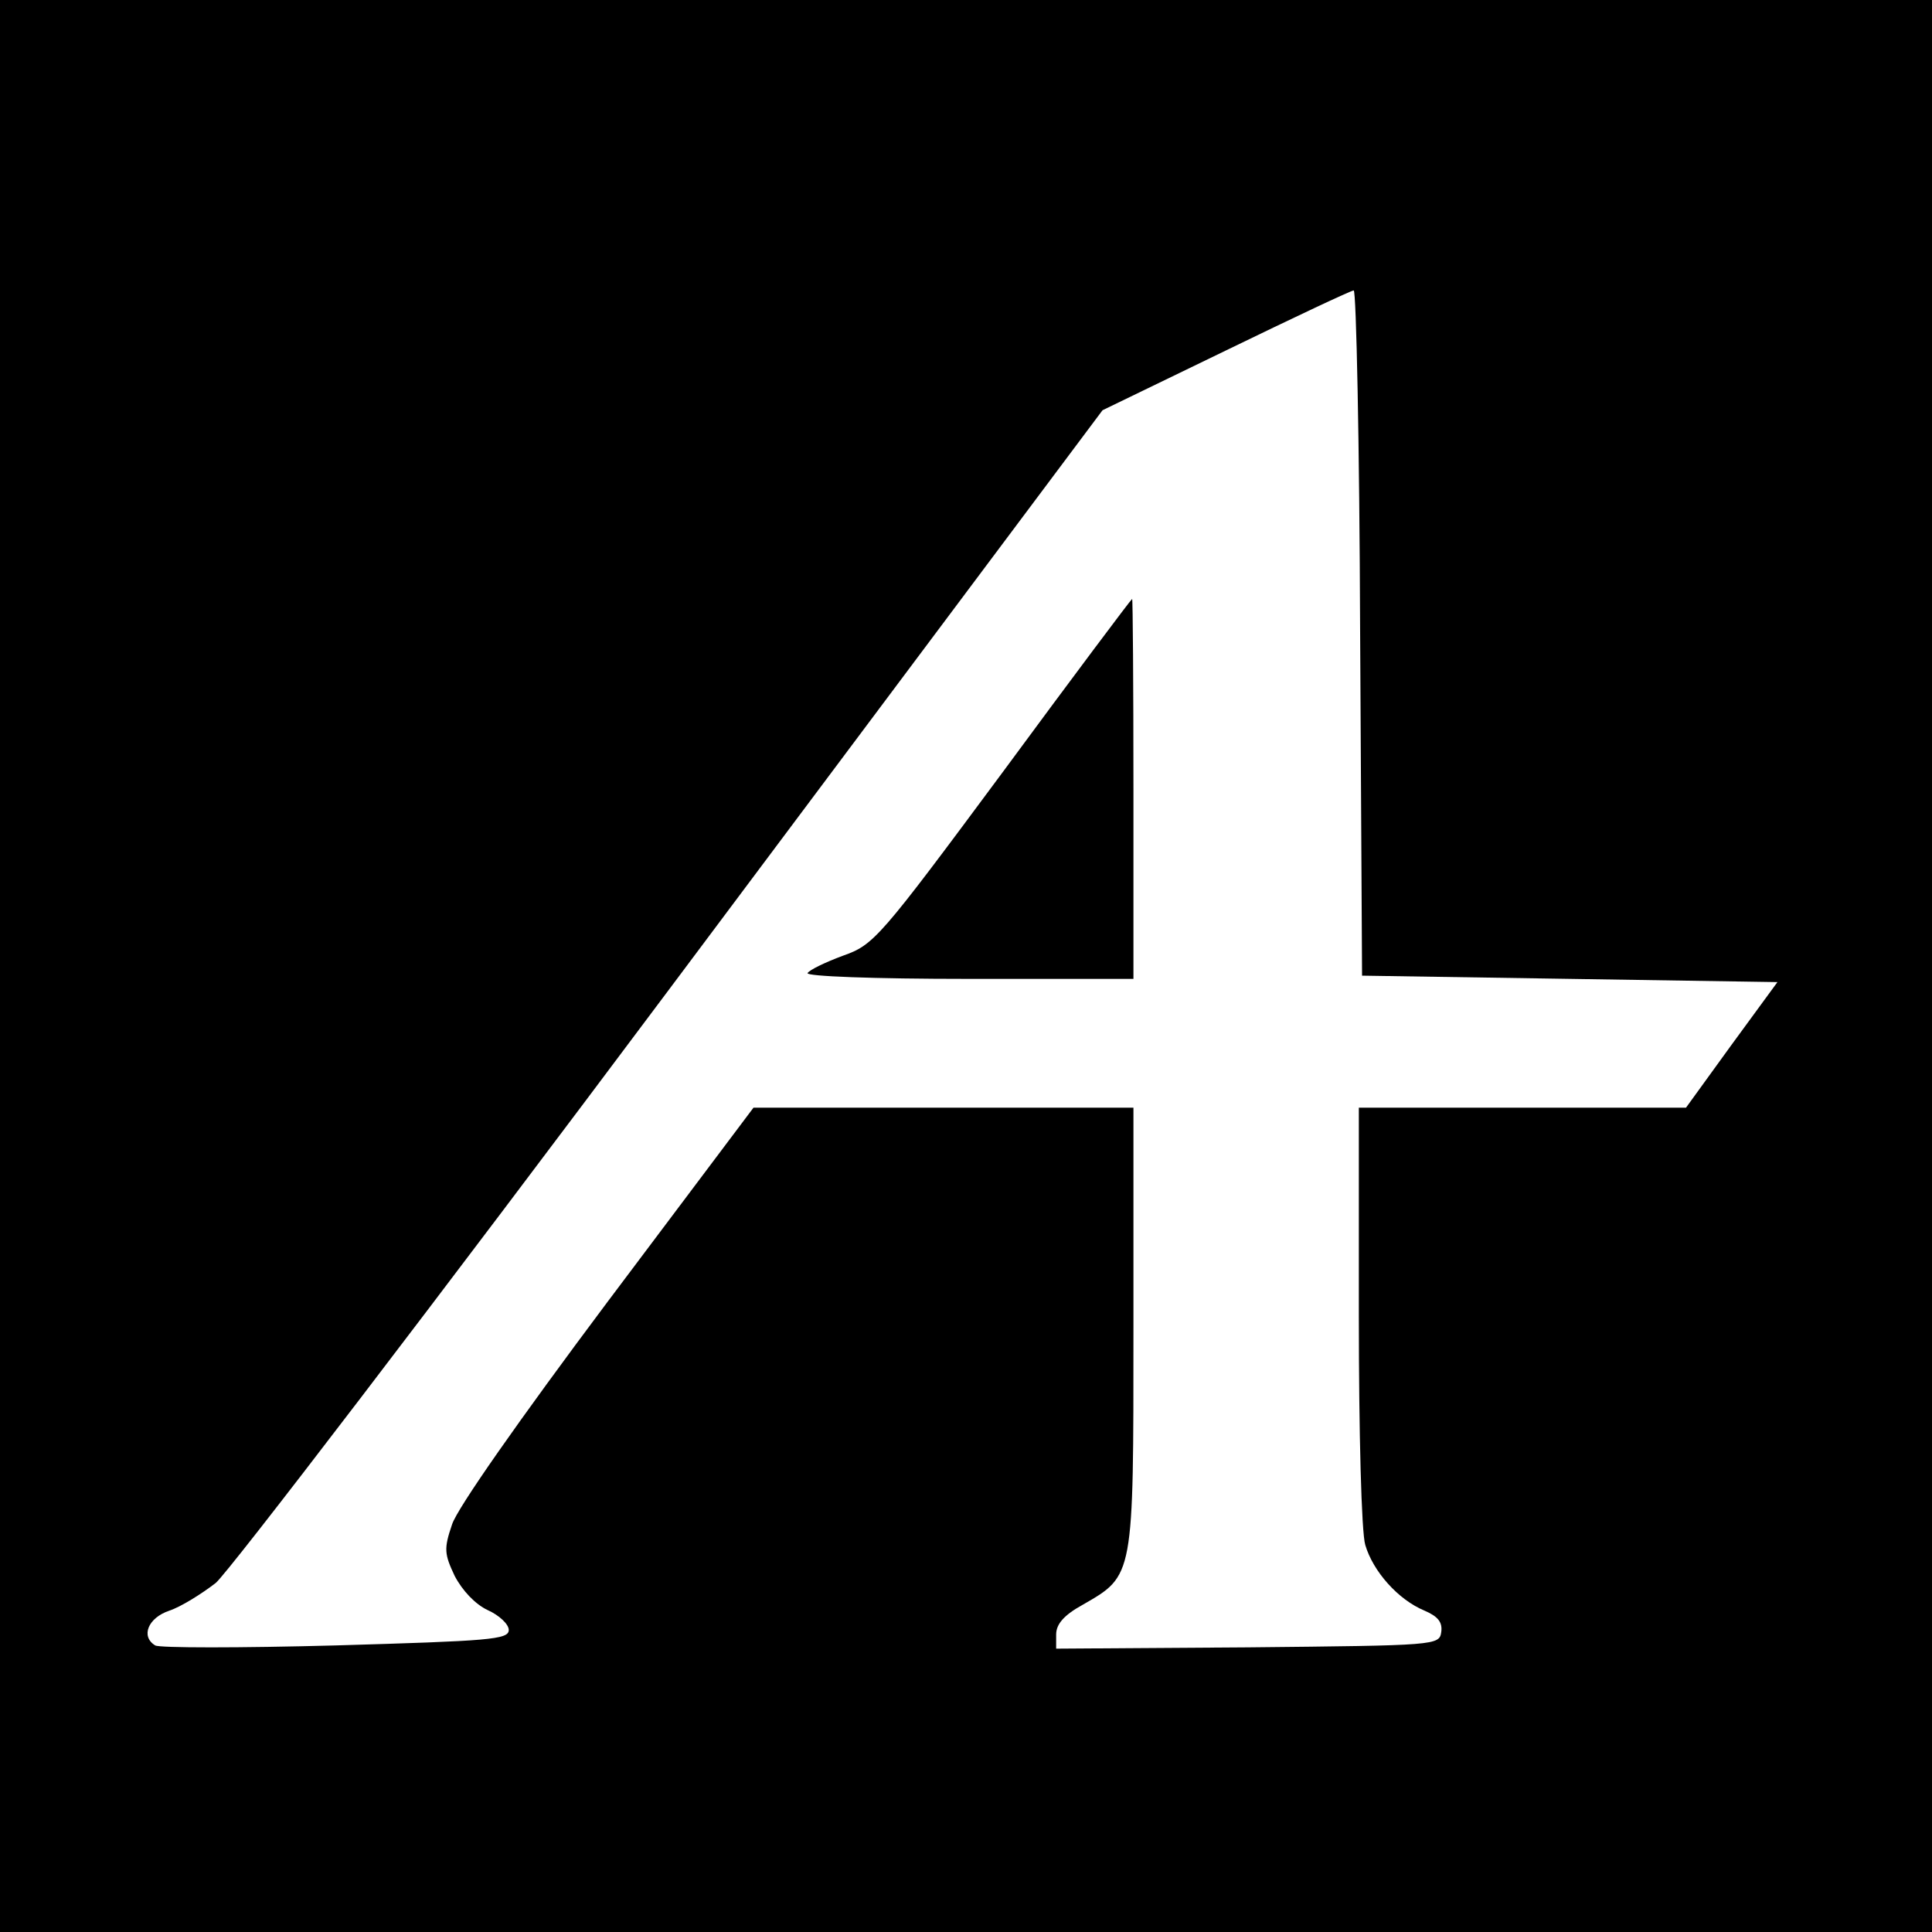
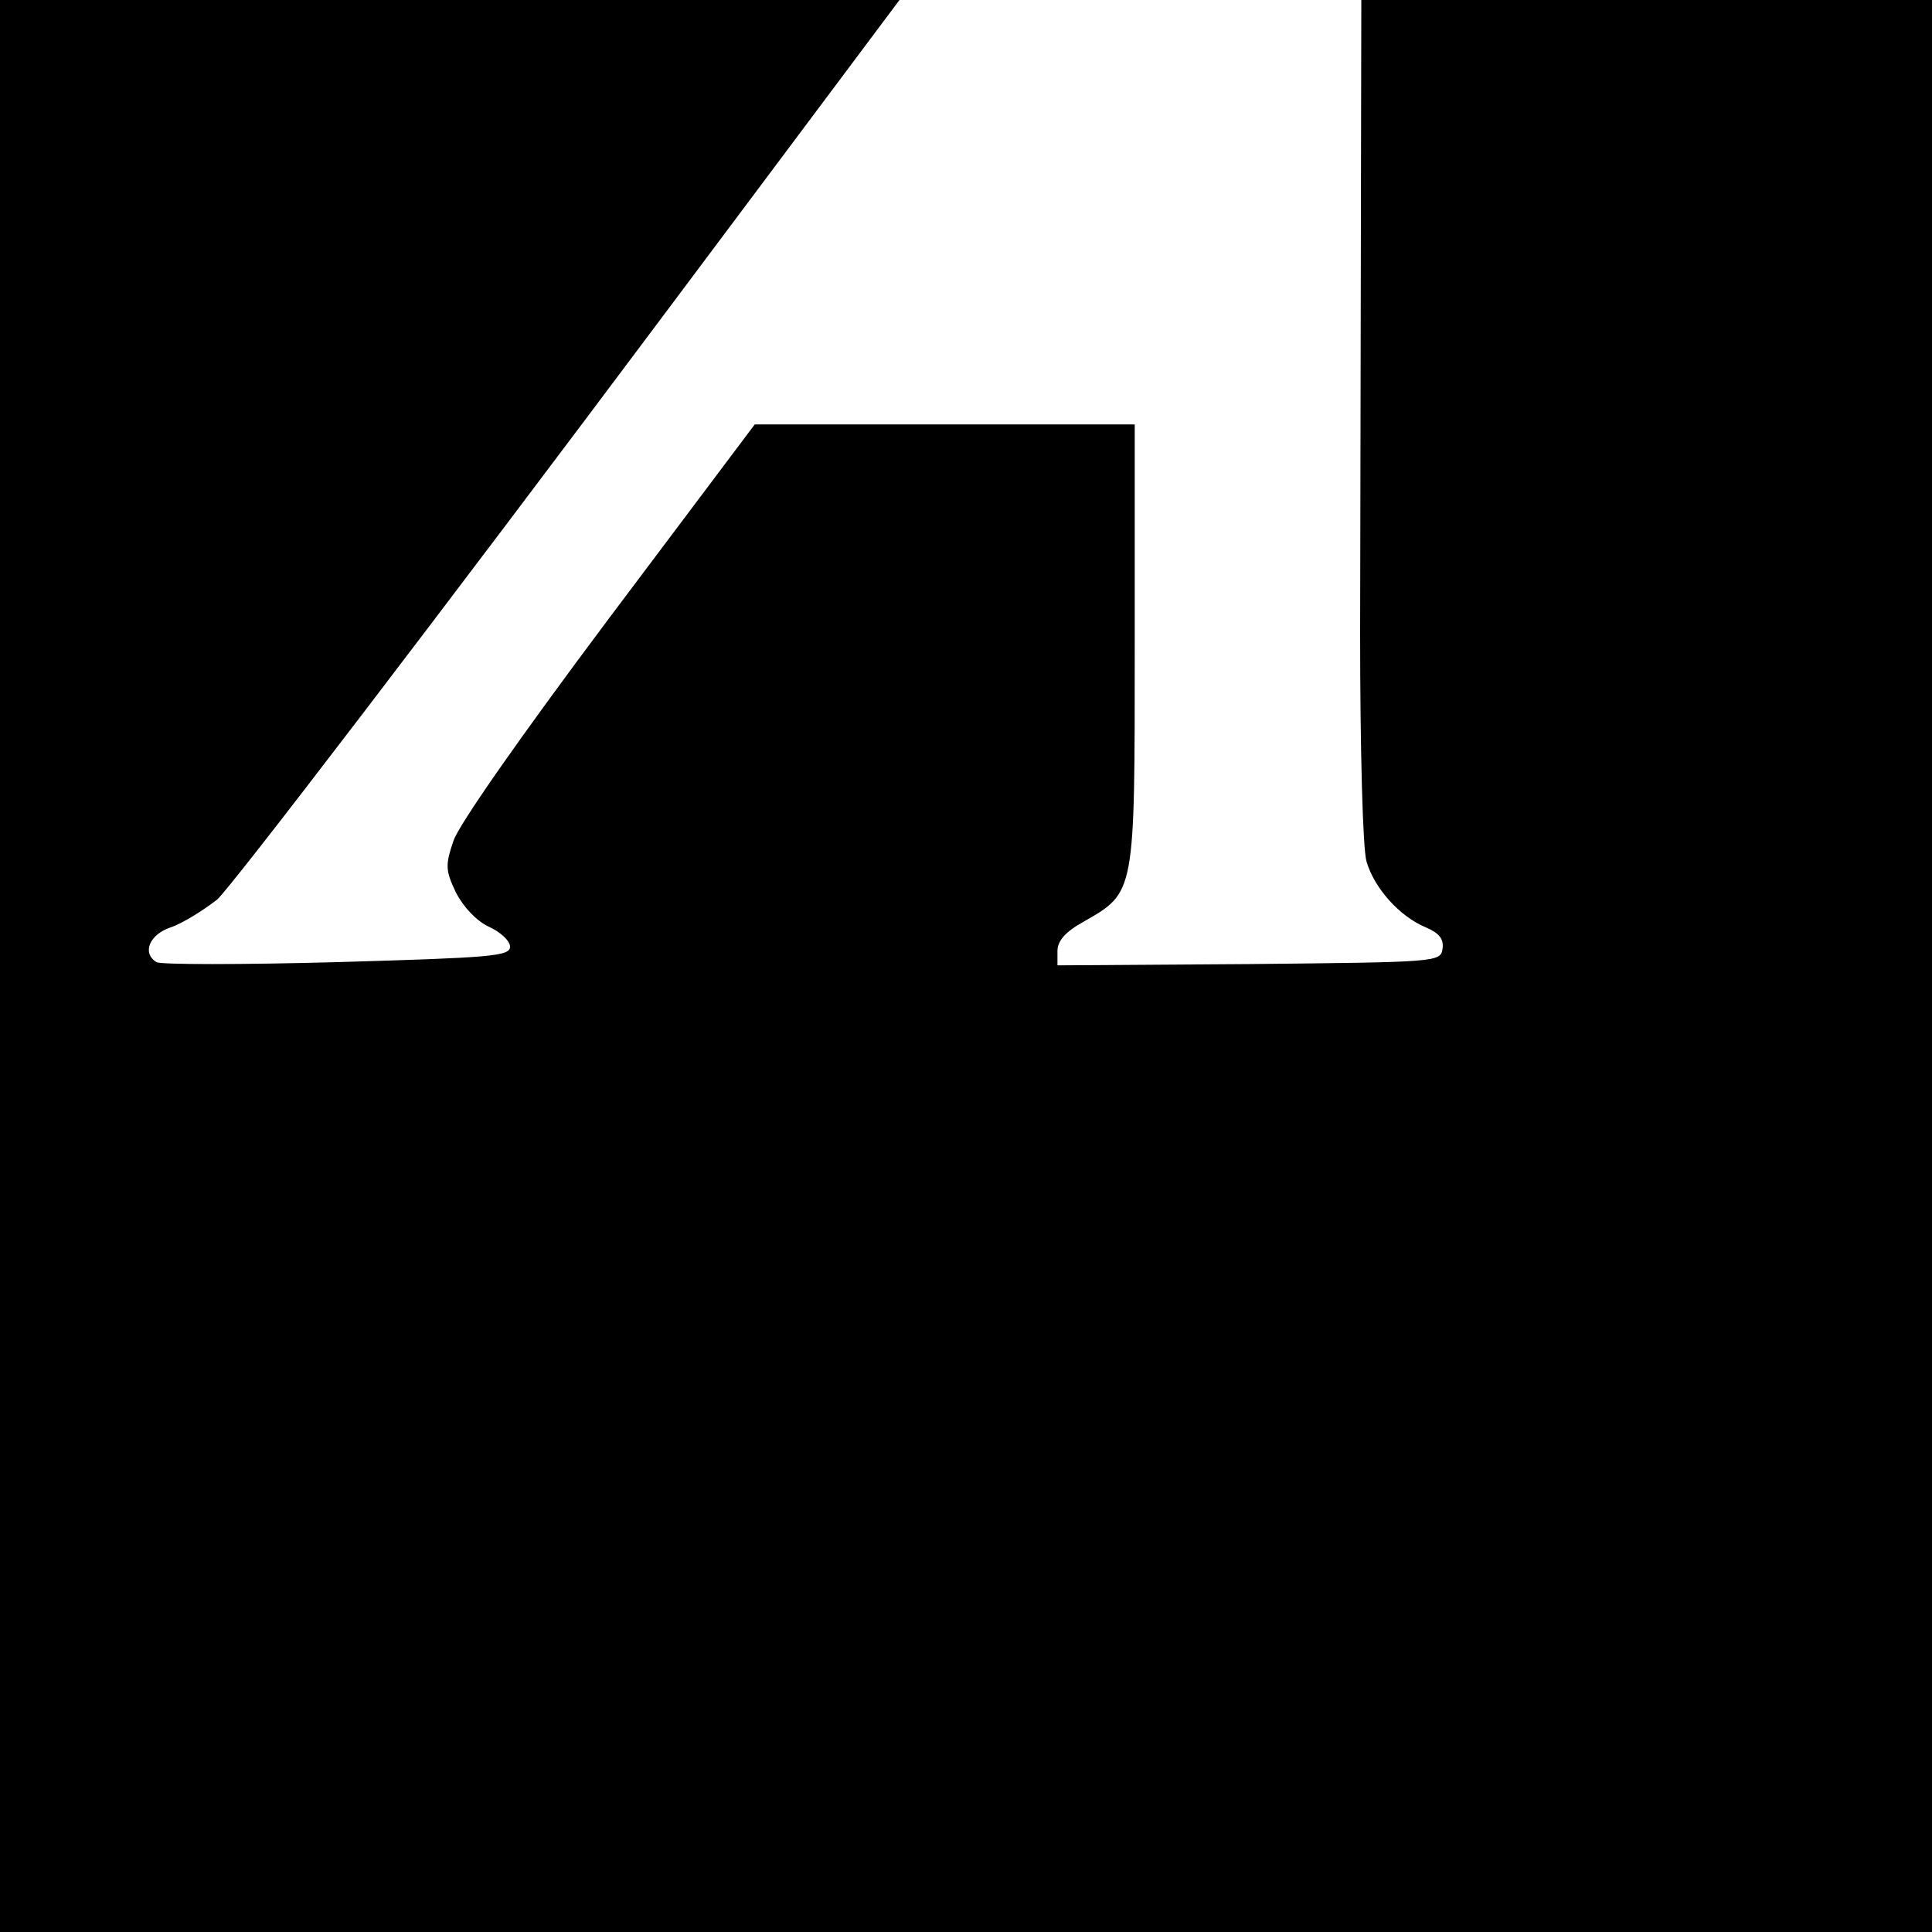
<svg xmlns="http://www.w3.org/2000/svg" version="1.0" width="300pt" height="300pt" viewBox="0 0 300 300" preserveAspectRatio="xMidYMid meet">
  <g transform="translate(0,300) scale(0.1,-0.1)" fill="#000000" stroke="none">
-     <path d="M0 1500 l0 -1500 1500 0 1500 0 0 1500 0 1500 -1500 0 -1500 0 0 -1500z m2112 518 l3 -533 323 -5 322 -5 -71 -97 -71 -98 -254 0 -254 0 0 -323 c0 -180 4 -337 10 -356 12 -41 51 -85 92 -102 21 -9 28 -18 26 -33 -3 -21 -7 -21 -300 -24 l-298 -2 0 22 c0 16 12 30 41 46 80 46 79 42 79 430 l0 342 -295 0 -295 0 -227 -302 c-137 -183 -233 -320 -241 -345 -13 -38 -12 -46 4 -80 12 -23 32 -44 51 -53 18 -8 33 -22 33 -31 0 -15 -30 -17 -269 -24 -148 -4 -274 -4 -280 0 -23 14 -11 43 22 54 18 6 50 26 72 43 21 18 340 435 708 927 l669 894 192 93 c105 51 194 93 198 93 4 1 9 -239 10 -531z" />
-     <path d="M1557 1801 c-192 -259 -200 -268 -248 -285 -27 -10 -52 -22 -55 -27 -3 -5 102 -9 250 -9 l256 0 0 295 c0 162 -1 295 -2 295 -2 -1 -92 -121 -201 -269z" />
+     <path d="M0 1500 l0 -1500 1500 0 1500 0 0 1500 0 1500 -1500 0 -1500 0 0 -1500z m2112 518 c0 -180 4 -337 10 -356 12 -41 51 -85 92 -102 21 -9 28 -18 26 -33 -3 -21 -7 -21 -300 -24 l-298 -2 0 22 c0 16 12 30 41 46 80 46 79 42 79 430 l0 342 -295 0 -295 0 -227 -302 c-137 -183 -233 -320 -241 -345 -13 -38 -12 -46 4 -80 12 -23 32 -44 51 -53 18 -8 33 -22 33 -31 0 -15 -30 -17 -269 -24 -148 -4 -274 -4 -280 0 -23 14 -11 43 22 54 18 6 50 26 72 43 21 18 340 435 708 927 l669 894 192 93 c105 51 194 93 198 93 4 1 9 -239 10 -531z" />
  </g>
</svg>